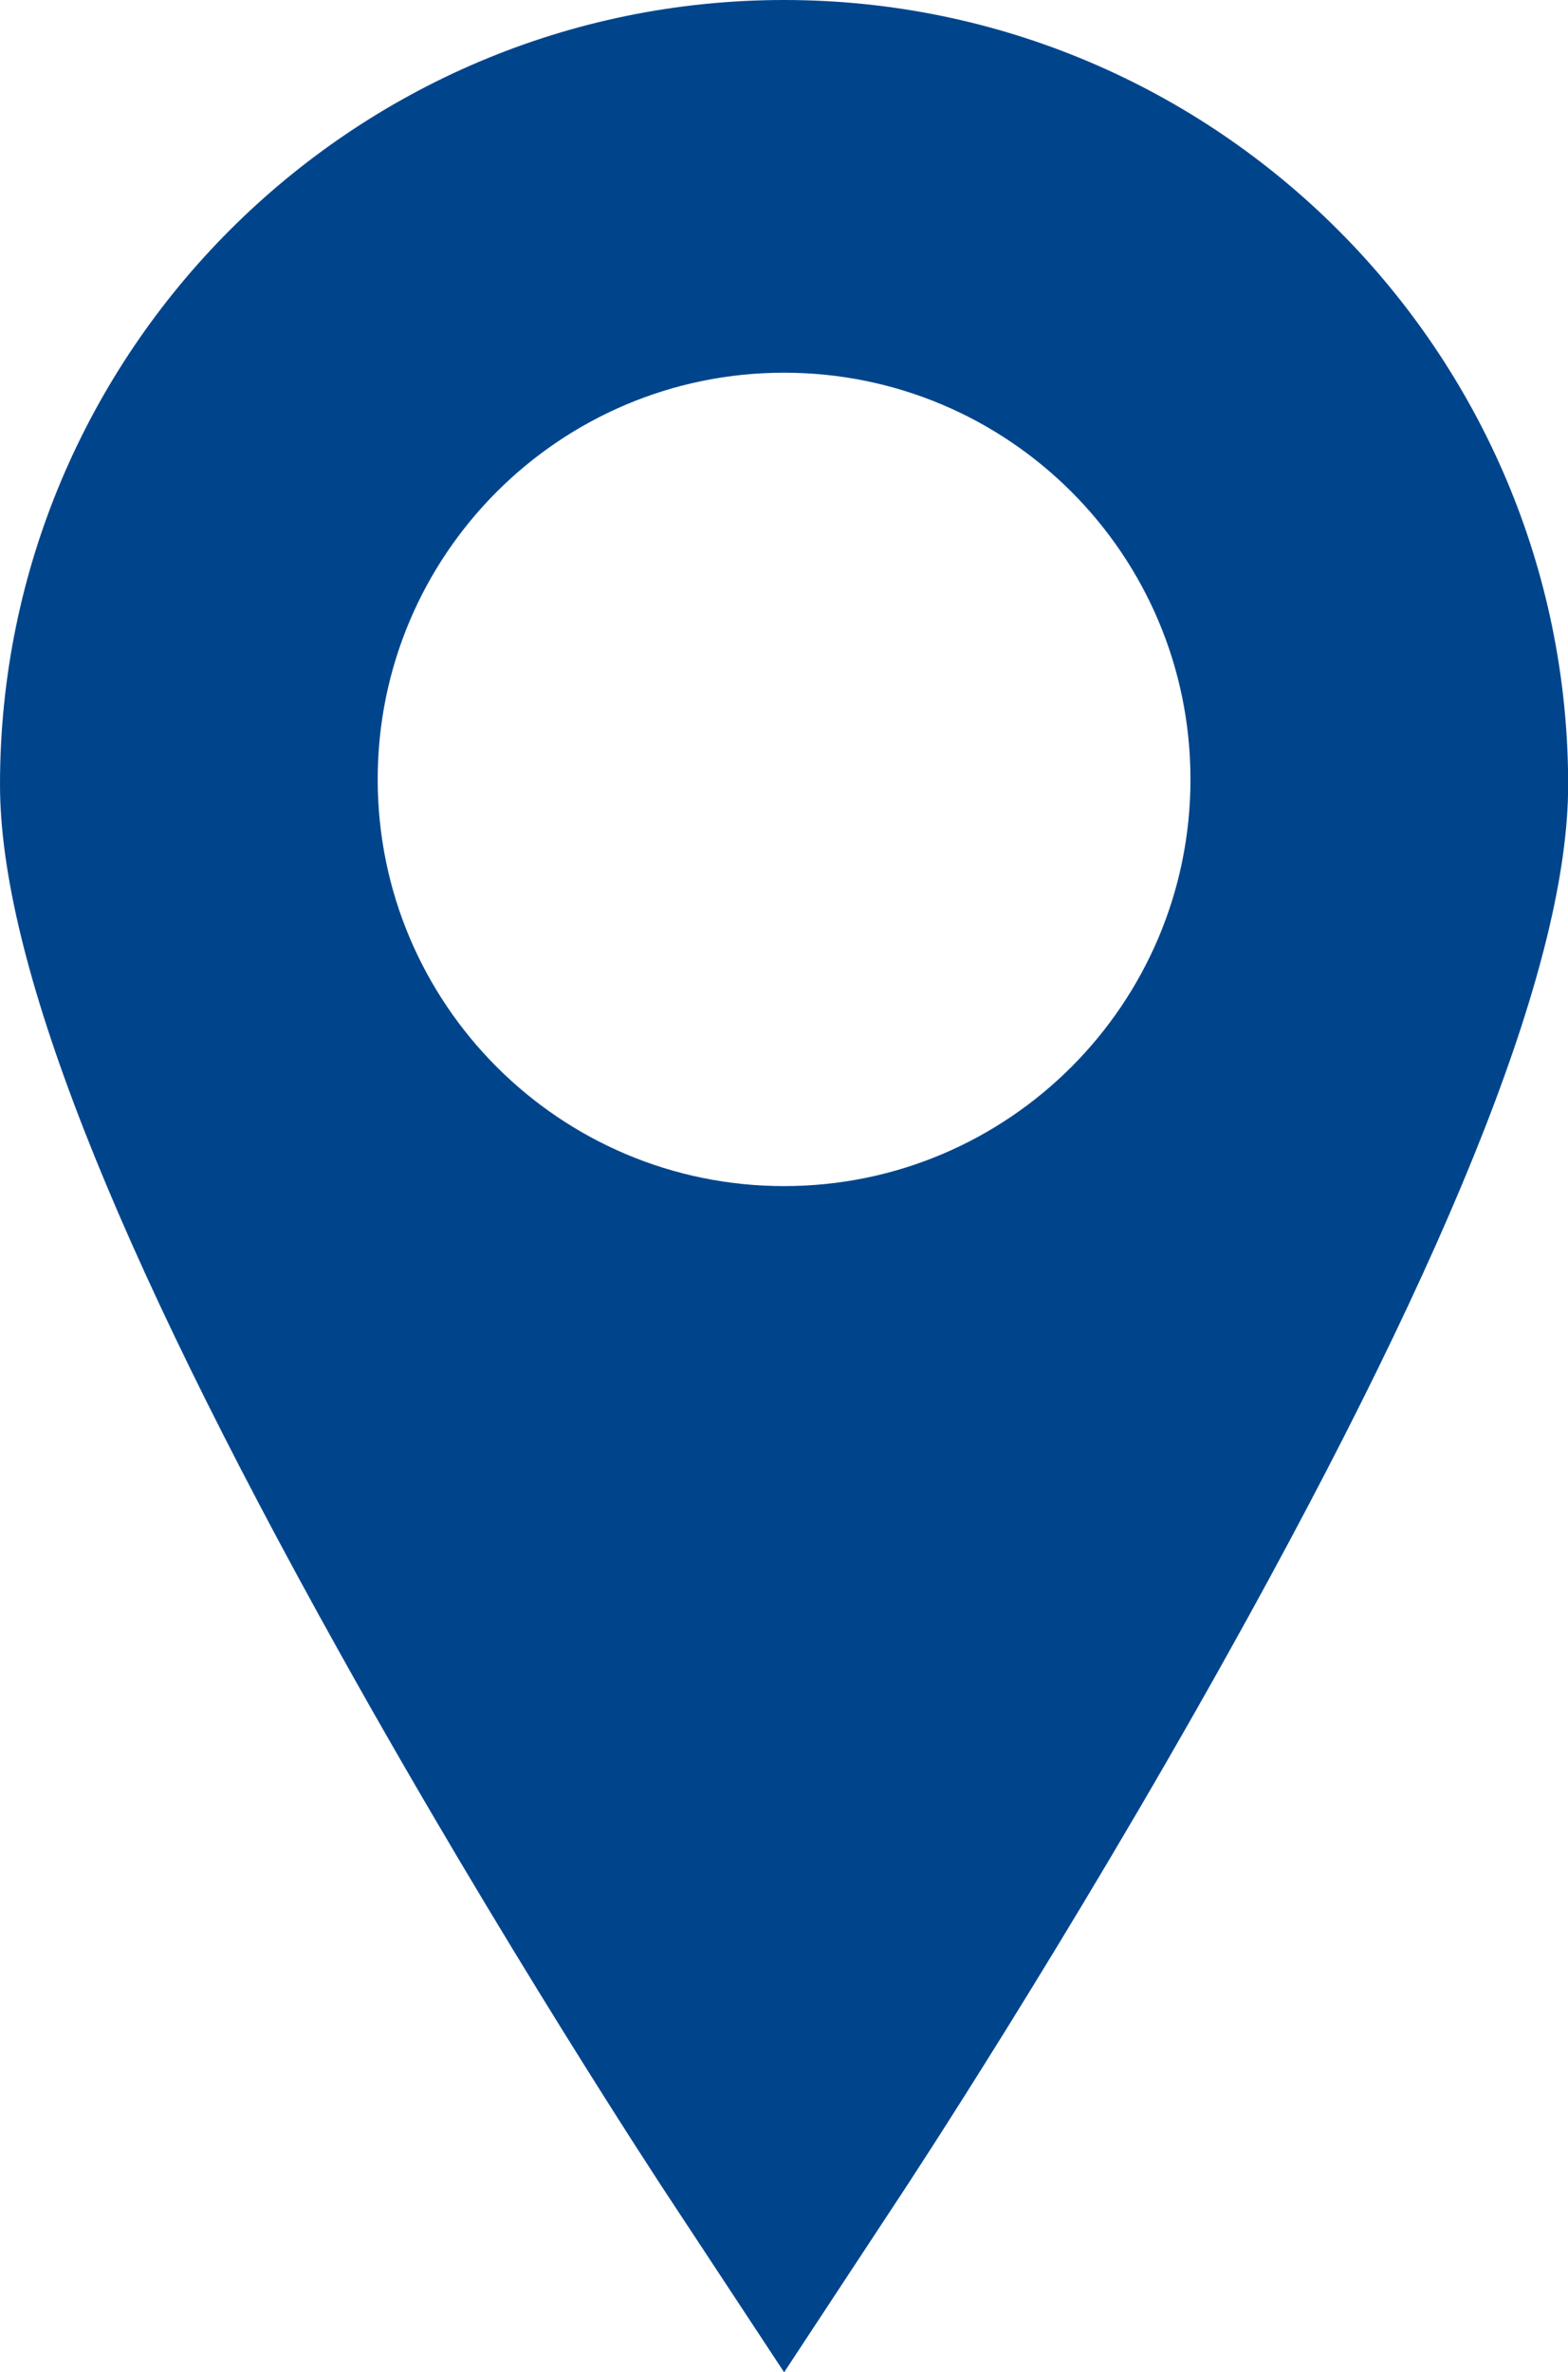
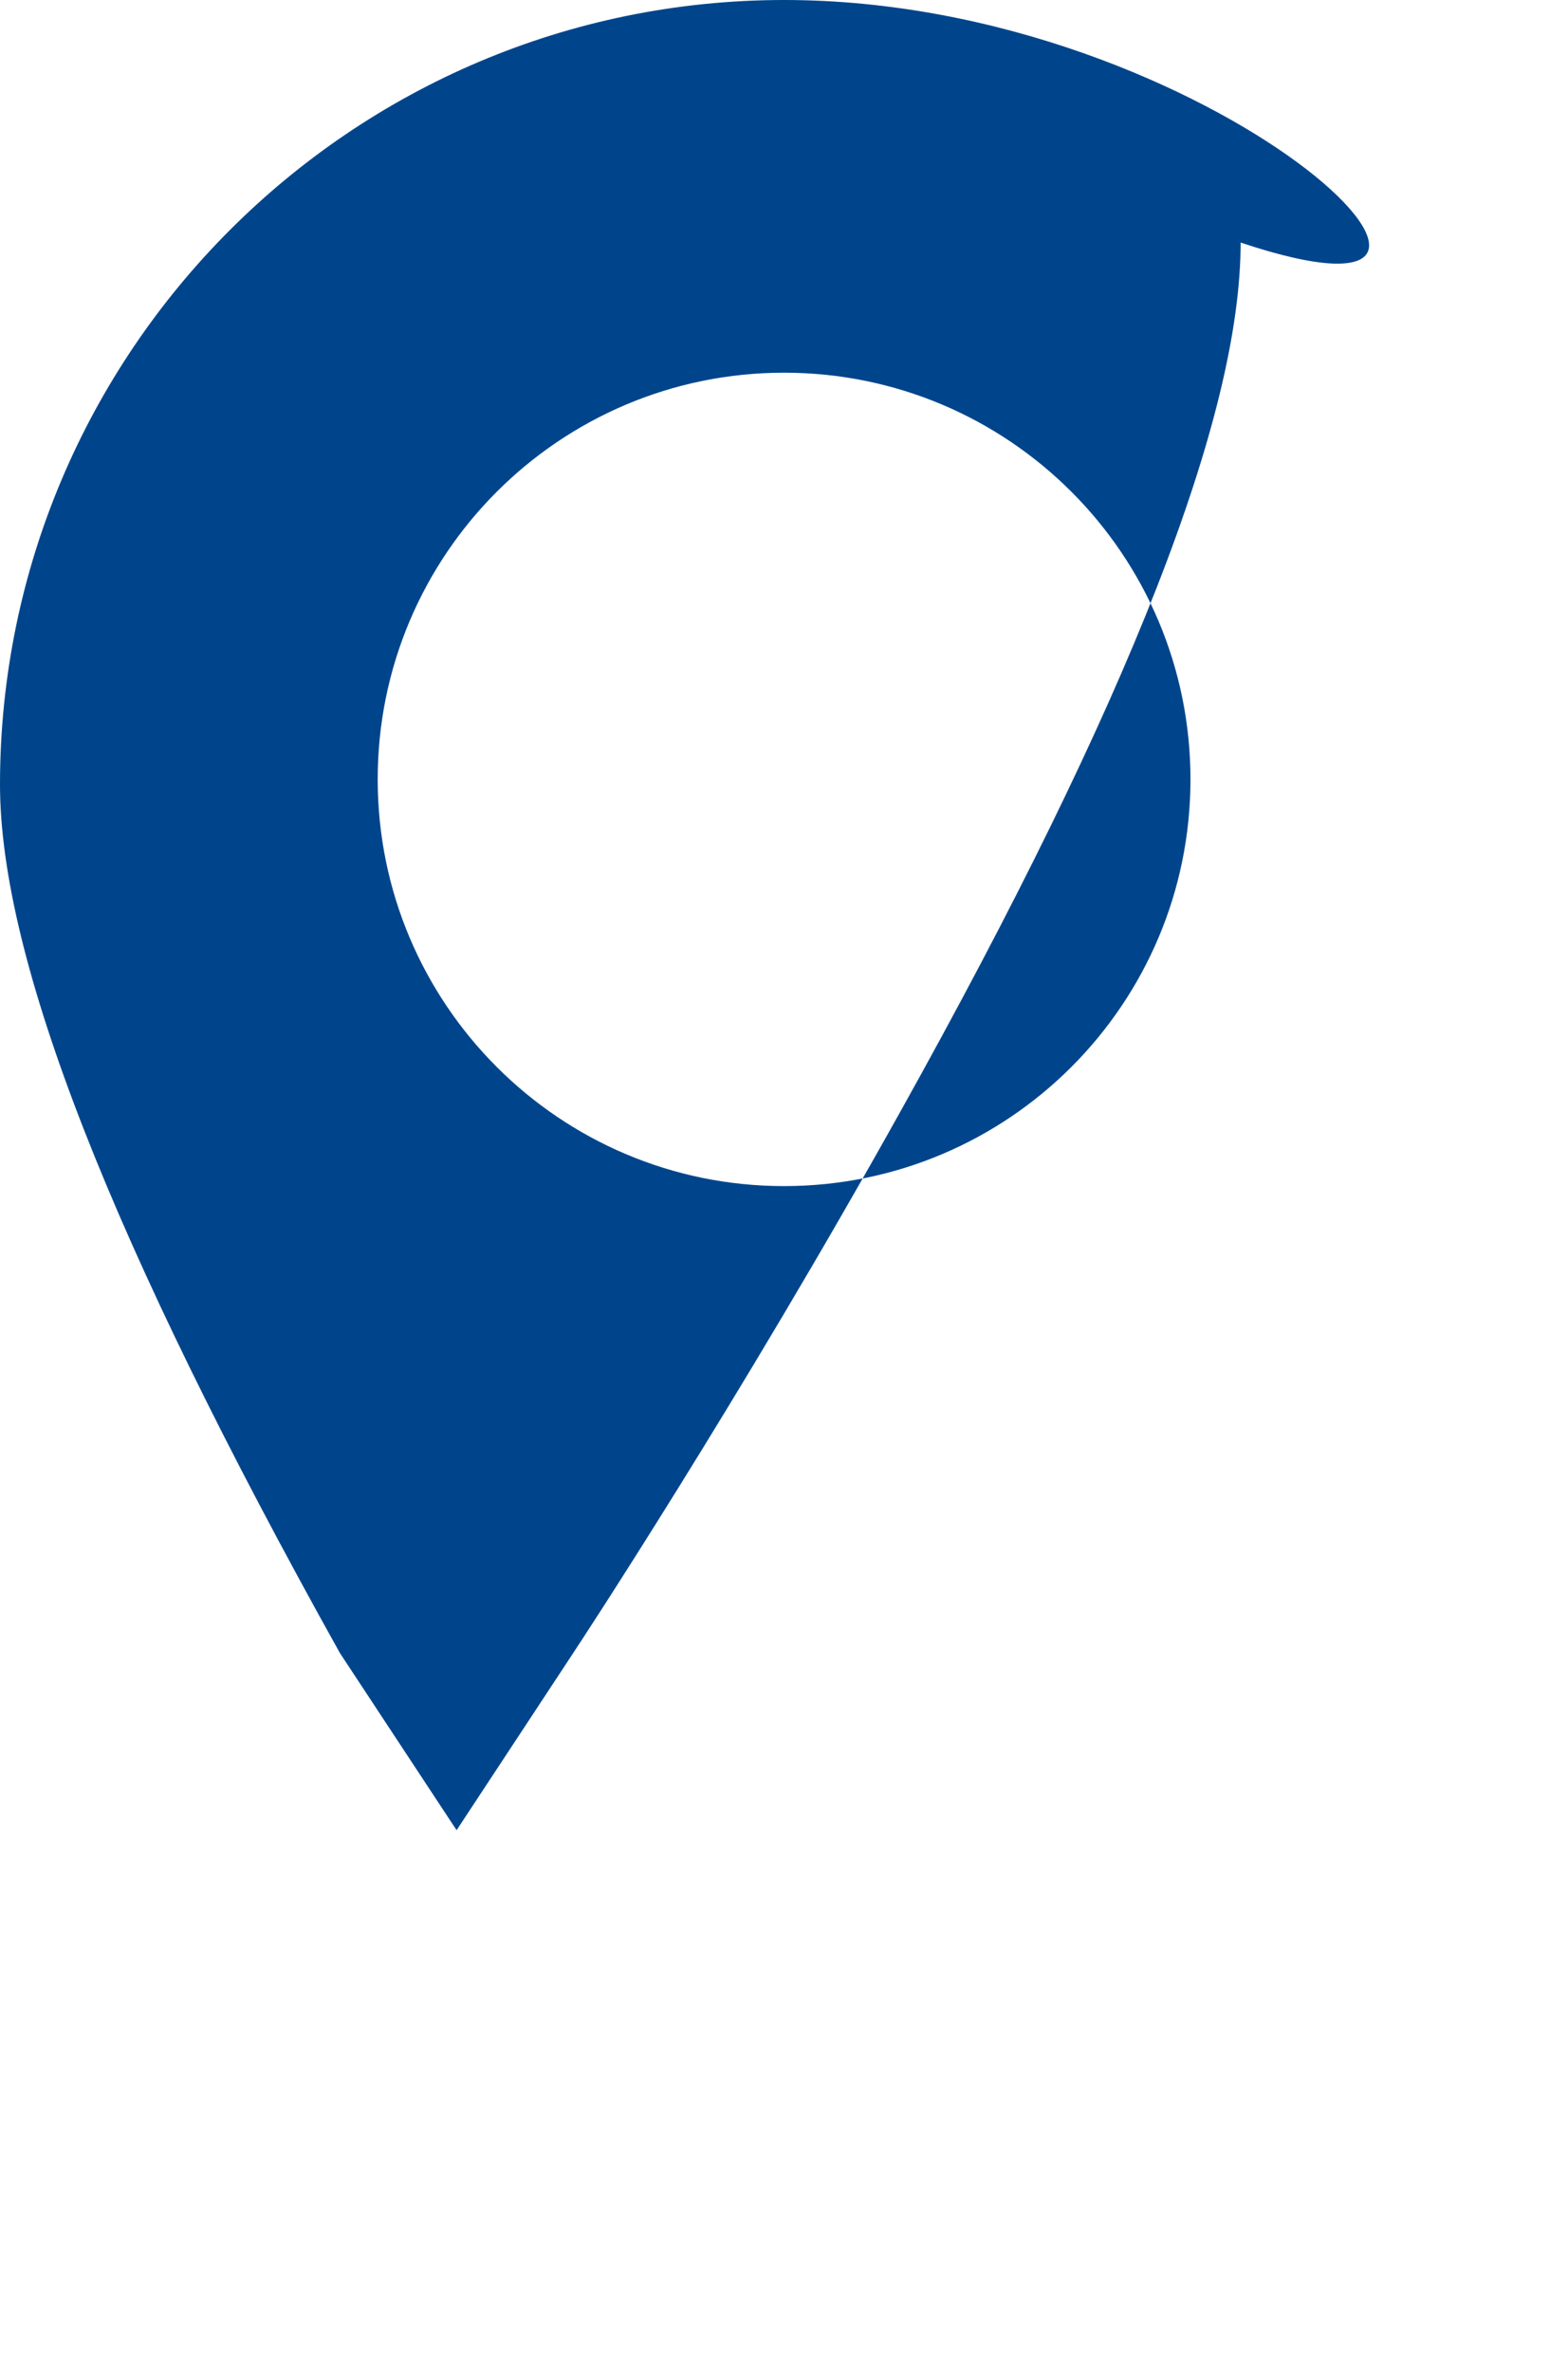
<svg xmlns="http://www.w3.org/2000/svg" version="1.1" x="0px" y="0px" width="19.317px" height="29.202px" viewBox="0 0 19.317 29.202" style="enable-background:new 0 0 19.317 29.202;" xml:space="preserve">
  <style type="text/css">
	.st0{fill:#00458C;}
</style>
  <defs>
</defs>
-   <path id="XMLID_18_" class="st0" d="M9.659,0C4.332,0,0,4.333,0,9.658C0,11.803,1.37,15.3,4.188,20.35  c1.993,3.572,3.953,6.55,4.035,6.673l1.437,2.18l1.436-2.18c0.082-0.123,2.043-3.101,4.035-6.673  c2.818-5.05,4.188-8.547,4.188-10.691C19.317,4.333,14.985,0,9.659,0z M9.659,14.601c-2.765,0-5.006-2.243-5.006-5.007  c0-2.765,2.242-5.006,5.006-5.006c2.766,0,5.007,2.241,5.007,5.006C14.666,12.357,12.425,14.601,9.659,14.601z" />
+   <path id="XMLID_18_" class="st0" d="M9.659,0C4.332,0,0,4.333,0,9.658C0,11.803,1.37,15.3,4.188,20.35  l1.437,2.18l1.436-2.18c0.082-0.123,2.043-3.101,4.035-6.673  c2.818-5.05,4.188-8.547,4.188-10.691C19.317,4.333,14.985,0,9.659,0z M9.659,14.601c-2.765,0-5.006-2.243-5.006-5.007  c0-2.765,2.242-5.006,5.006-5.006c2.766,0,5.007,2.241,5.007,5.006C14.666,12.357,12.425,14.601,9.659,14.601z" />
</svg>